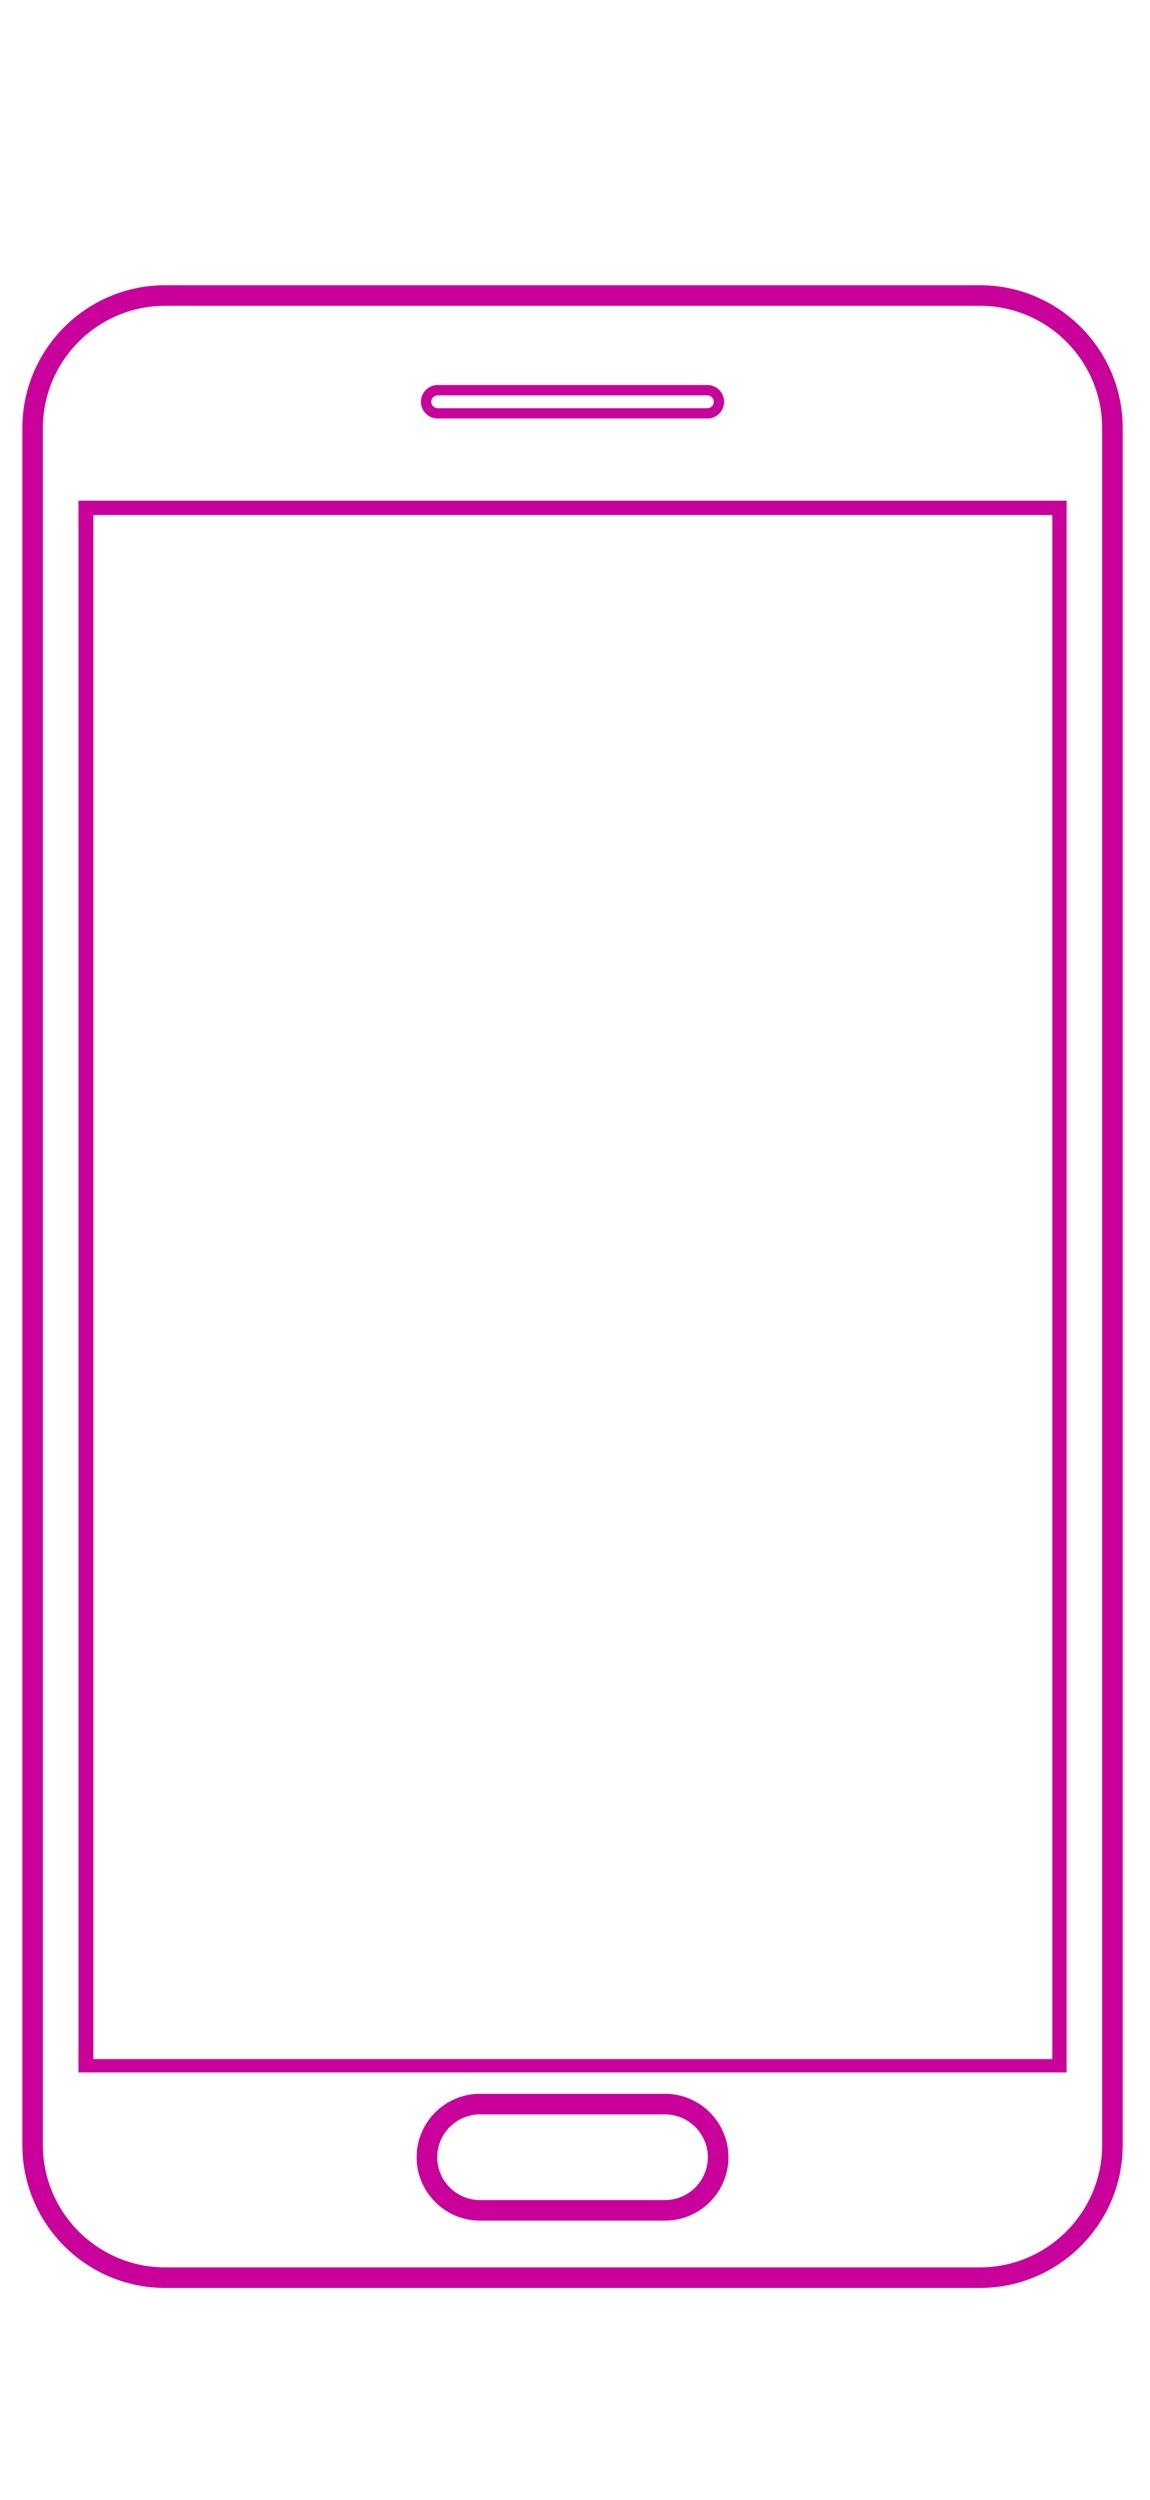
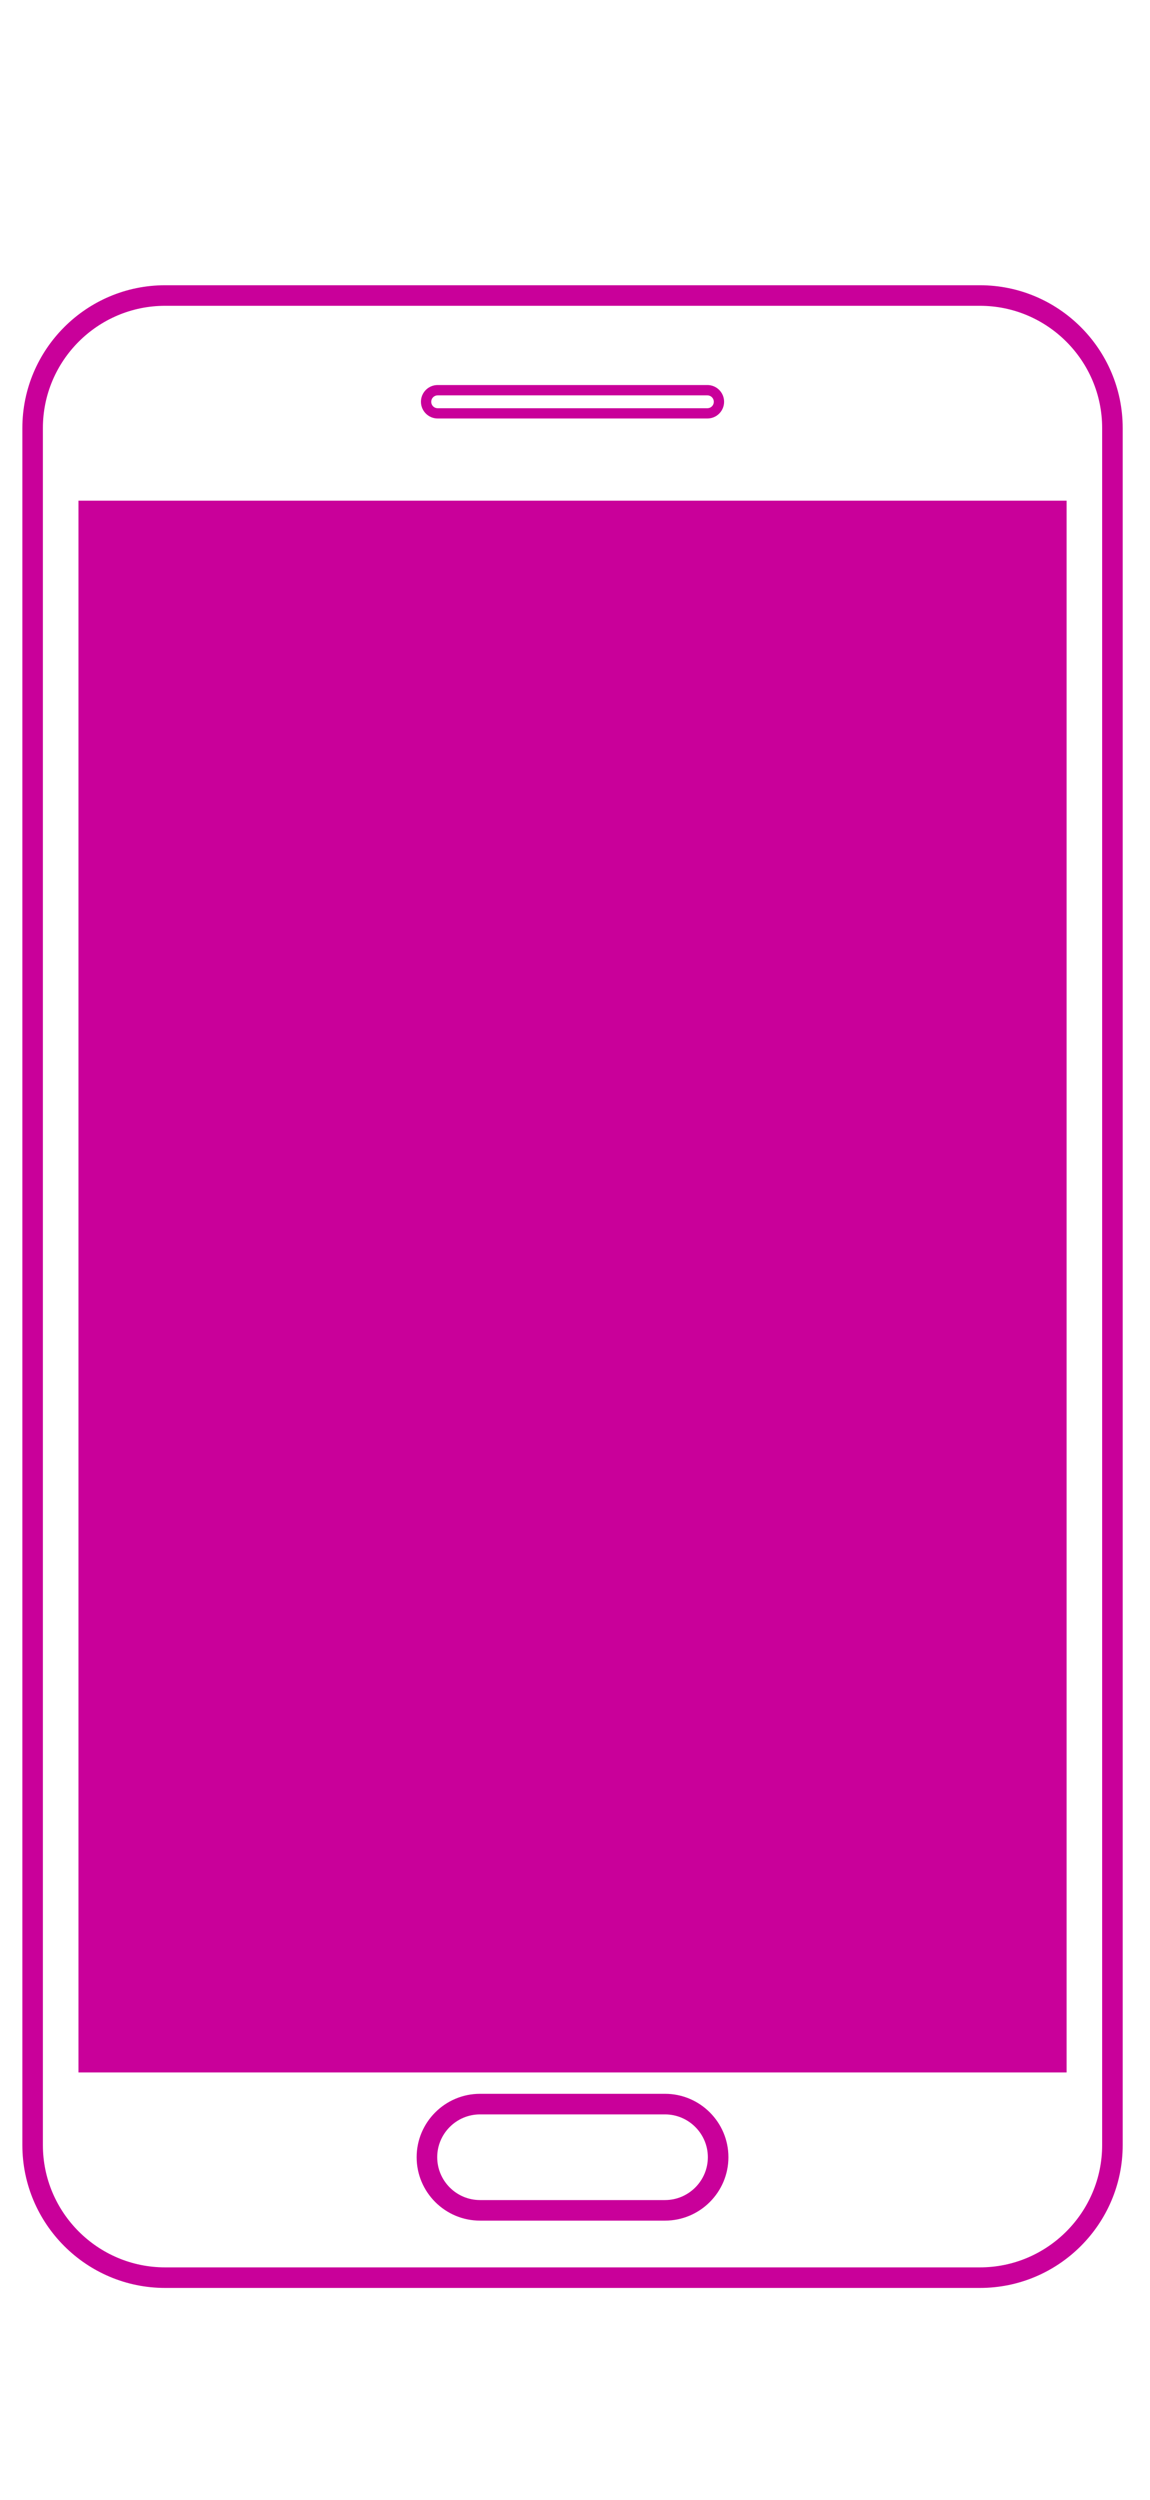
<svg xmlns="http://www.w3.org/2000/svg" version="1.1" id="Capa_1" x="0px" y="0px" width="45.667px" height="99.213px" viewBox="26.021 -0.919 45.667 99.213" enable-background="new 26.021 -0.919 45.667 99.213" xml:space="preserve">
  <g>
-     <path fill="#C9009A" d="M64.935,89.873H32.578c-3.126,0-5.669-2.543-5.669-5.669V16.069c0-3.126,2.543-5.669,5.669-5.669h32.356   c3.128,0,5.67,2.543,5.67,5.669v68.134C70.604,87.329,68.061,89.873,64.935,89.873z M32.578,11.216   c-2.676,0-4.854,2.177-4.854,4.853v68.134c0,2.675,2.178,4.854,4.854,4.854h32.356c2.676,0,4.854-2.179,4.854-4.854V16.069   c0-2.676-2.178-4.853-4.854-4.853H32.578z M52.429,87.202h-7.346c-1.387,0-2.517-1.128-2.517-2.517c0-1.387,1.13-2.516,2.517-2.516   h7.346c1.388,0,2.518,1.129,2.518,2.516C54.946,86.074,53.816,87.202,52.429,87.202z M45.083,82.986c-0.938,0-1.7,0.764-1.7,1.699   c0,0.938,0.763,1.701,1.7,1.701h7.346c0.936,0,1.701-0.764,1.701-1.701c0-0.936-0.766-1.699-1.701-1.699H45.083z M68.376,81.322   H29.137V18.949h39.239V81.322z M29.73,80.793h38.078V19.518H29.73V80.793z M54.112,15.688H43.4c-0.364,0-0.663-0.297-0.663-0.664   s0.297-0.664,0.663-0.664h10.712c0.366,0,0.663,0.297,0.663,0.664S54.479,15.688,54.112,15.688z M43.4,14.77   c-0.141,0-0.255,0.115-0.255,0.255c0,0.141,0.114,0.256,0.255,0.256h10.712c0.141,0,0.255-0.115,0.255-0.256   c0-0.14-0.114-0.255-0.255-0.255H43.4z" />
+     <path fill="#C9009A" d="M64.935,89.873H32.578c-3.126,0-5.669-2.543-5.669-5.669V16.069c0-3.126,2.543-5.669,5.669-5.669h32.356   c3.128,0,5.67,2.543,5.67,5.669v68.134C70.604,87.329,68.061,89.873,64.935,89.873z M32.578,11.216   c-2.676,0-4.854,2.177-4.854,4.853v68.134c0,2.675,2.178,4.854,4.854,4.854h32.356c2.676,0,4.854-2.179,4.854-4.854V16.069   c0-2.676-2.178-4.853-4.854-4.853H32.578z M52.429,87.202h-7.346c-1.387,0-2.517-1.128-2.517-2.517c0-1.387,1.13-2.516,2.517-2.516   h7.346c1.388,0,2.518,1.129,2.518,2.516C54.946,86.074,53.816,87.202,52.429,87.202z M45.083,82.986c-0.938,0-1.7,0.764-1.7,1.699   c0,0.938,0.763,1.701,1.7,1.701h7.346c0.936,0,1.701-0.764,1.701-1.701c0-0.936-0.766-1.699-1.701-1.699H45.083z M68.376,81.322   H29.137V18.949h39.239V81.322z M29.73,80.793h38.078H29.73V80.793z M54.112,15.688H43.4c-0.364,0-0.663-0.297-0.663-0.664   s0.297-0.664,0.663-0.664h10.712c0.366,0,0.663,0.297,0.663,0.664S54.479,15.688,54.112,15.688z M43.4,14.77   c-0.141,0-0.255,0.115-0.255,0.255c0,0.141,0.114,0.256,0.255,0.256h10.712c0.141,0,0.255-0.115,0.255-0.256   c0-0.14-0.114-0.255-0.255-0.255H43.4z" />
  </g>
</svg>